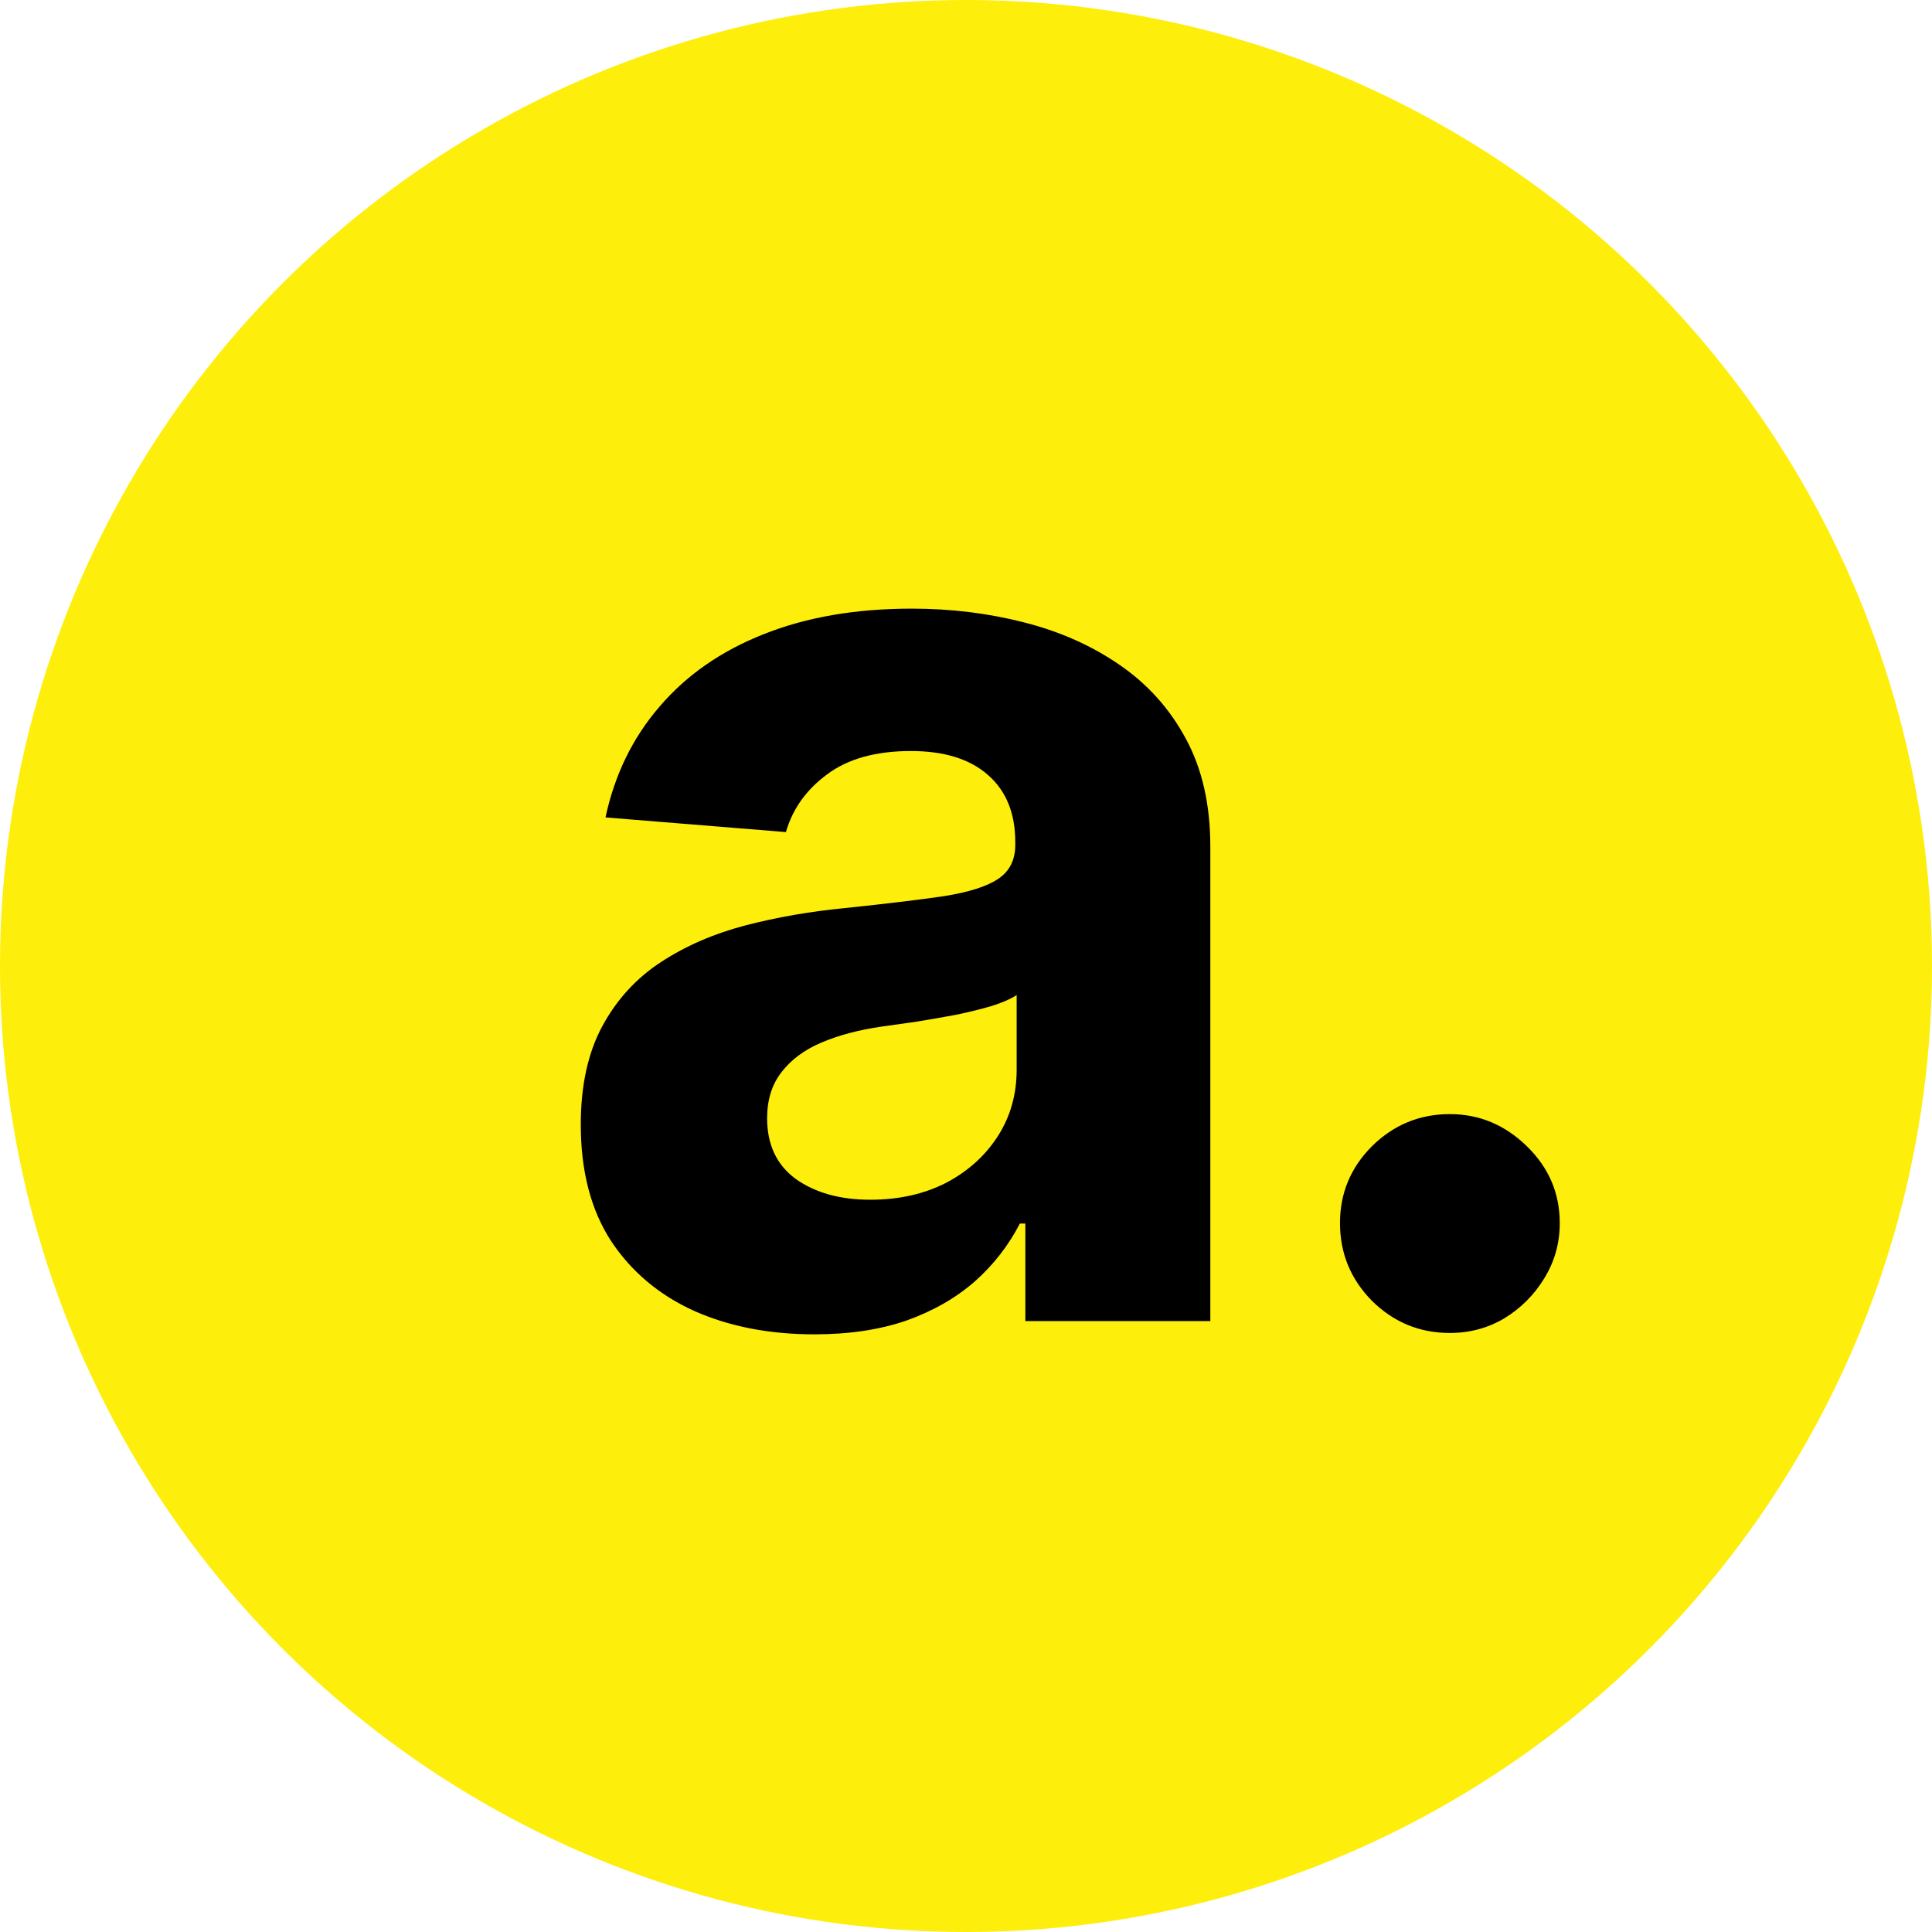
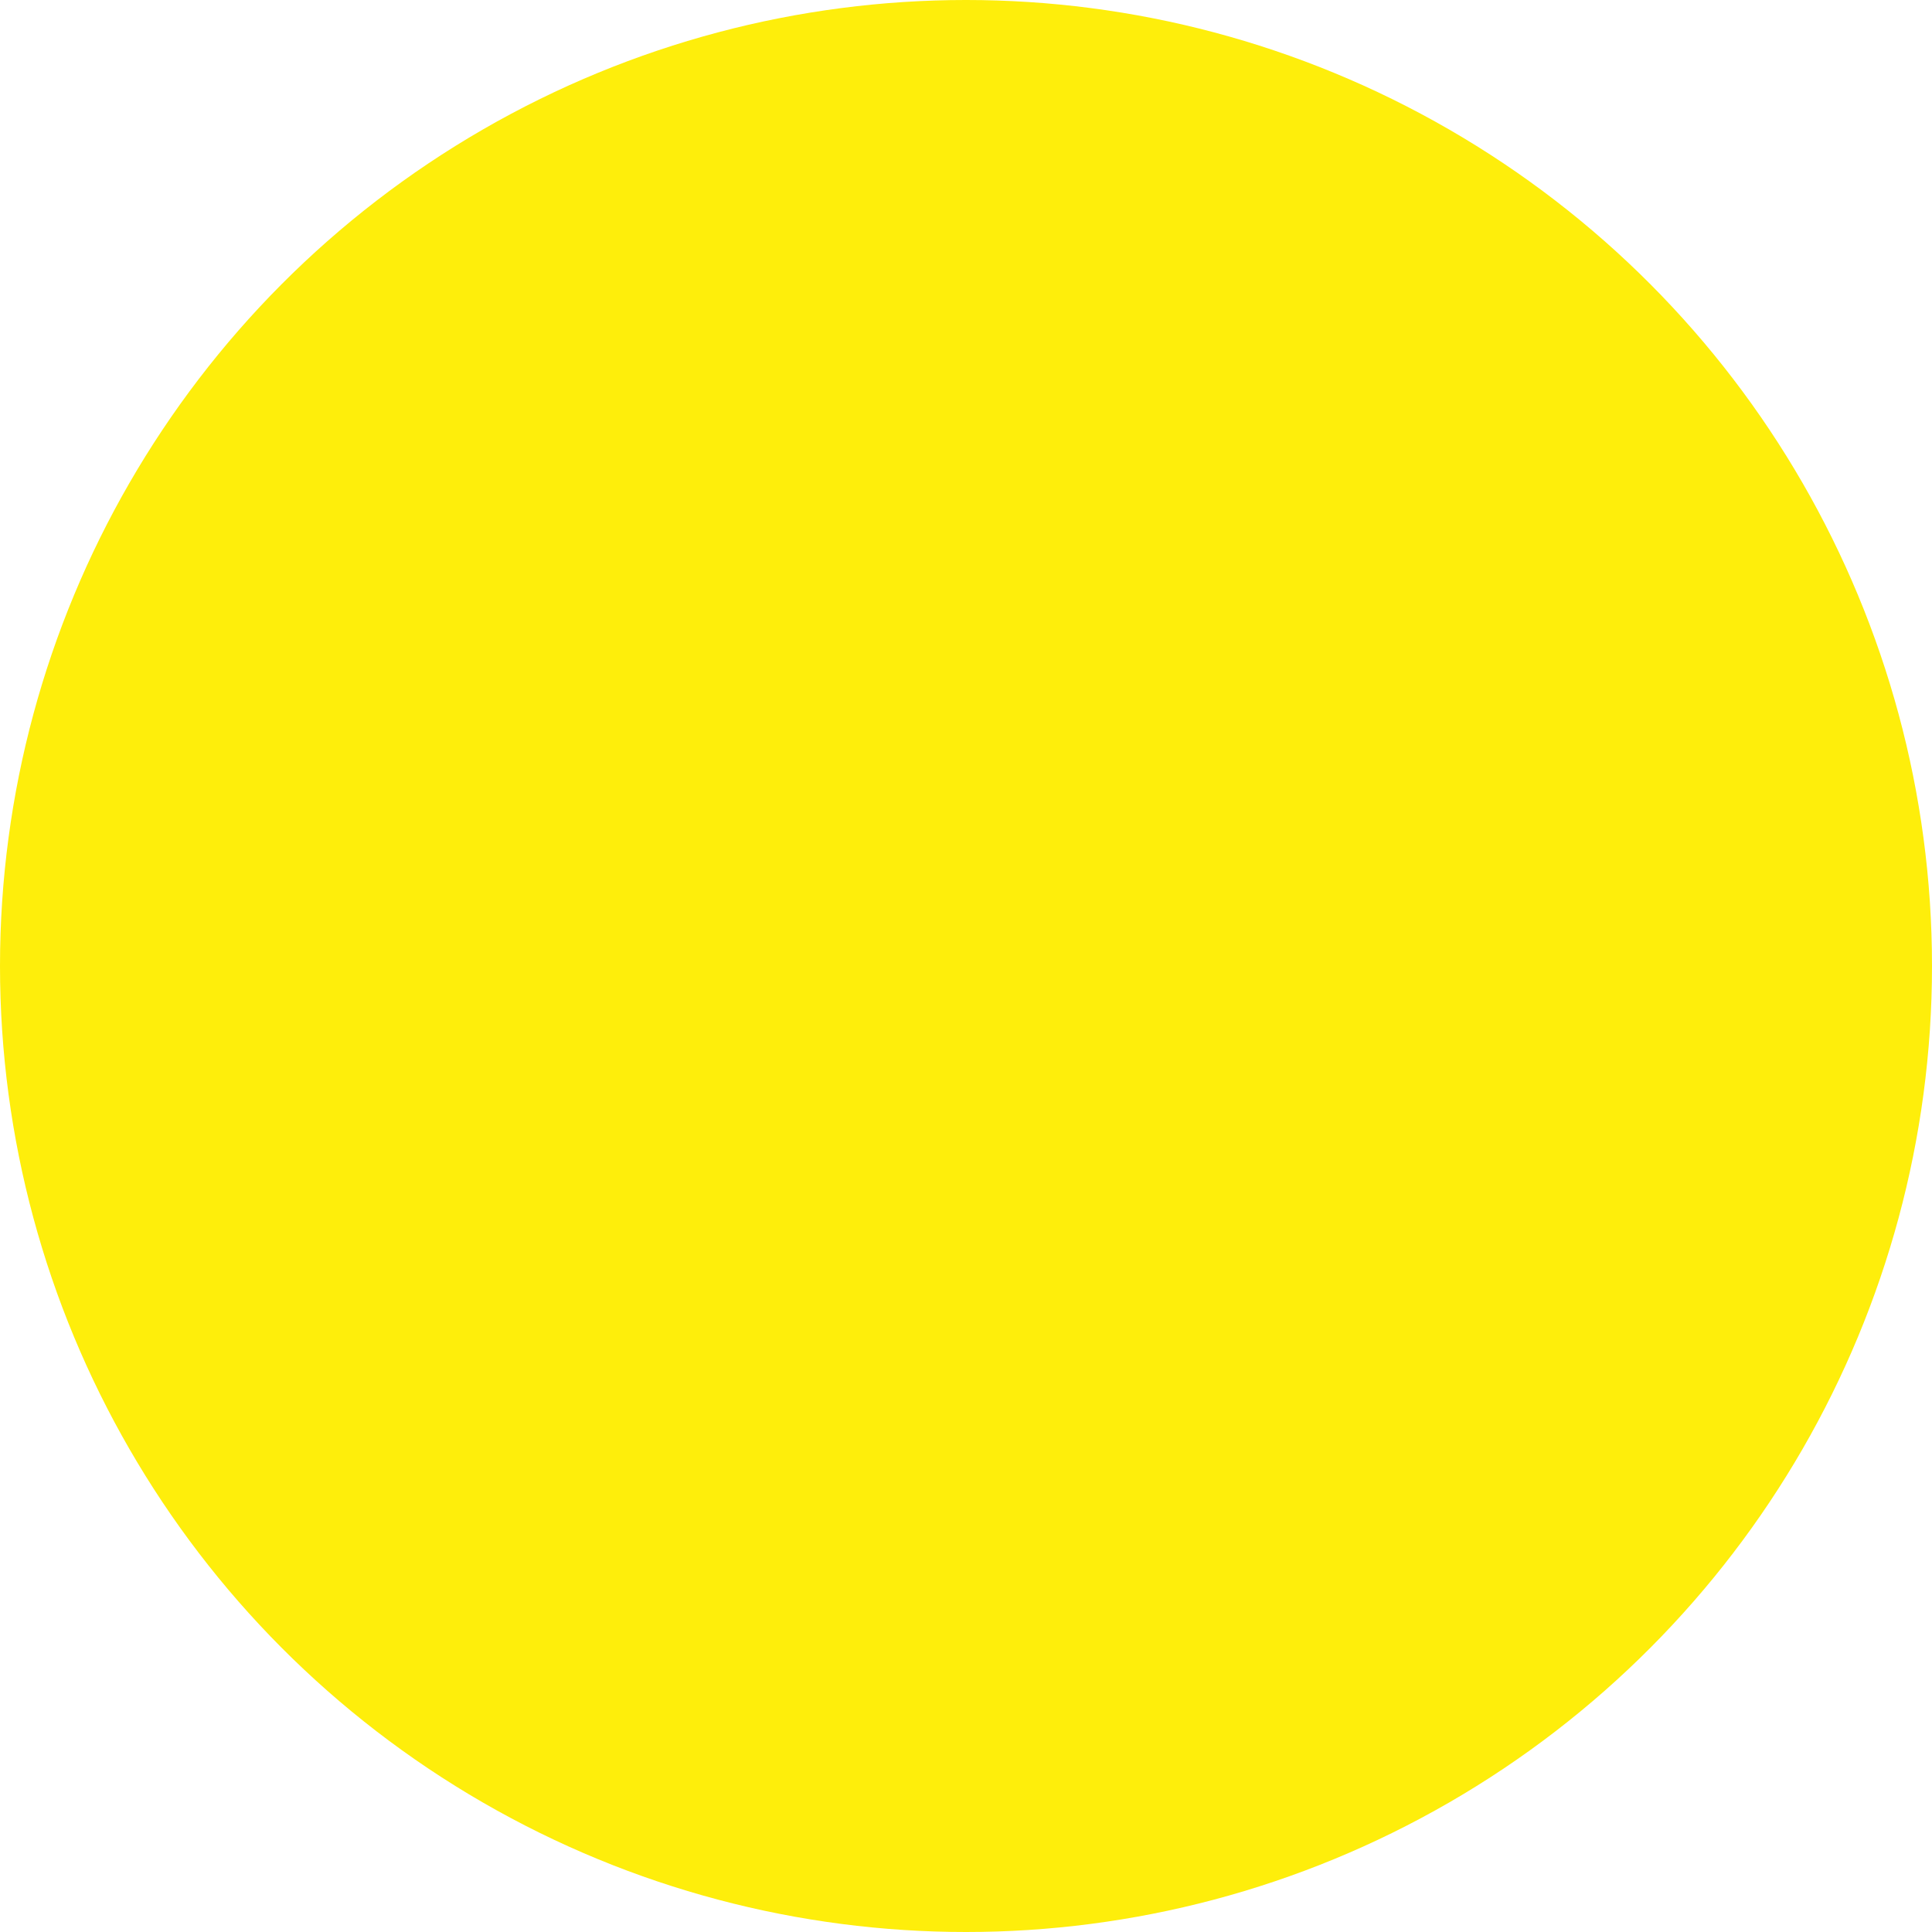
<svg xmlns="http://www.w3.org/2000/svg" width="487" height="487" viewBox="0 0 487 487" fill="none">
  <circle cx="243.5" cy="243.5" r="243.5" fill="#FEEE0B" />
-   <path d="M205.257 336.347C193.947 336.347 183.867 334.385 175.019 330.461C166.171 326.46 159.169 320.574 154.014 312.803C148.936 304.955 146.397 295.183 146.397 283.488C146.397 273.64 148.205 265.369 151.821 258.675C155.437 251.981 160.362 246.595 166.594 242.517C172.826 238.439 179.905 235.362 187.83 233.284C195.832 231.207 204.218 229.745 212.989 228.898C223.3 227.821 231.609 226.821 237.918 225.898C244.228 224.897 248.806 223.436 251.652 221.512C254.499 219.589 255.923 216.742 255.923 212.972V212.279C255.923 204.97 253.614 199.315 248.998 195.314C244.458 191.313 237.995 189.312 229.609 189.312C220.761 189.312 213.72 191.274 208.488 195.198C203.256 199.045 199.794 203.893 198.101 209.74L152.629 206.047C154.937 195.275 159.477 185.965 166.248 178.117C173.018 170.192 181.751 164.114 192.446 159.882C203.218 155.573 215.682 153.419 229.84 153.419C239.688 153.419 249.113 154.573 258.116 156.881C267.195 159.19 275.235 162.767 282.237 167.615C289.315 172.462 294.893 178.694 298.971 186.311C303.049 193.852 305.088 202.892 305.088 213.433V333H258.462V308.417H257.077C254.23 313.957 250.421 318.843 245.651 323.075C240.881 327.229 235.149 330.499 228.455 332.885C221.761 335.193 214.028 336.347 205.257 336.347ZM219.337 302.416C226.57 302.416 232.956 300.992 238.496 298.146C244.035 295.222 248.382 291.298 251.537 286.374C254.692 281.449 256.269 275.871 256.269 269.639V250.827C254.73 251.827 252.614 252.75 249.921 253.597C247.305 254.366 244.343 255.097 241.035 255.789C237.726 256.405 234.418 256.982 231.109 257.521C227.801 257.982 224.8 258.405 222.107 258.79C216.336 259.636 211.297 260.983 206.988 262.83C202.679 264.676 199.332 267.177 196.947 270.331C194.562 273.409 193.369 277.256 193.369 281.873C193.369 288.566 195.793 293.683 200.64 297.222C205.565 300.685 211.797 302.416 219.337 302.416ZM365.469 336.001C357.852 336.001 351.312 333.308 345.849 327.922C340.463 322.459 337.771 315.919 337.771 308.302C337.771 300.762 340.463 294.299 345.849 288.913C351.312 283.527 357.852 280.834 365.469 280.834C372.856 280.834 379.319 283.527 384.859 288.913C390.398 294.299 393.168 300.762 393.168 308.302C393.168 313.38 391.86 318.035 389.244 322.267C386.705 326.422 383.358 329.768 379.203 332.308C375.049 334.77 370.471 336.001 365.469 336.001Z" fill="black" />
</svg>